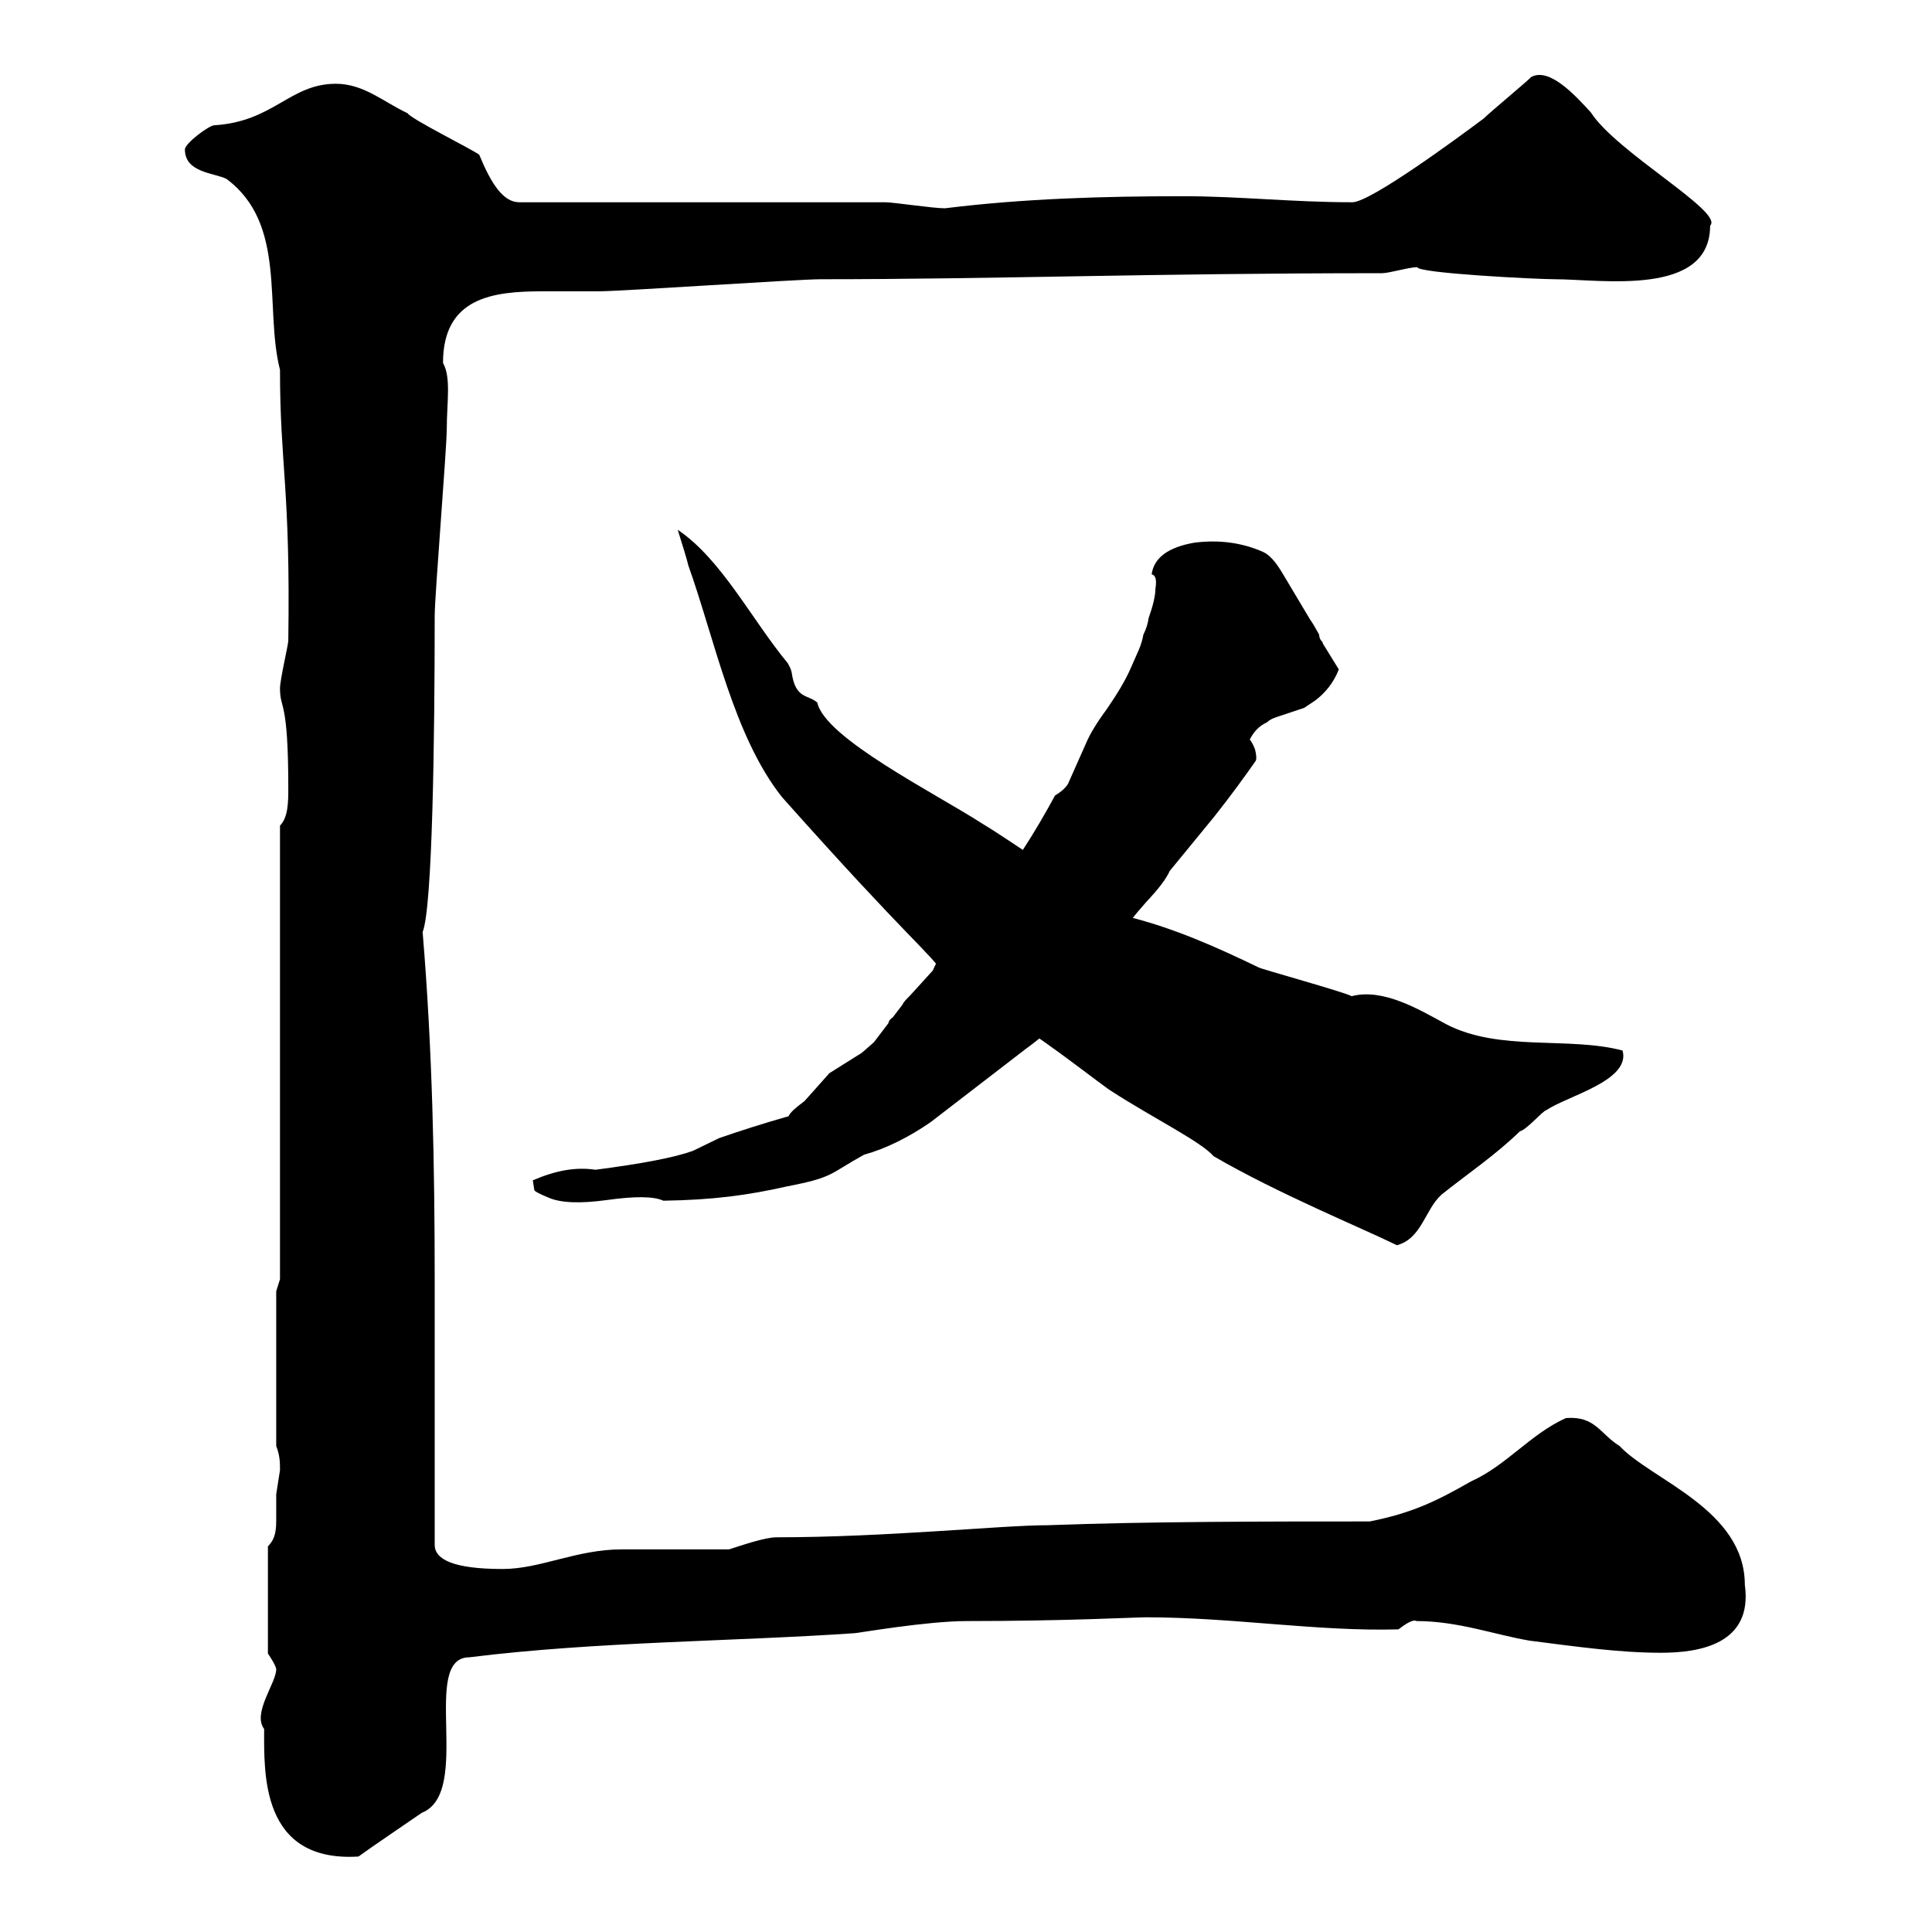
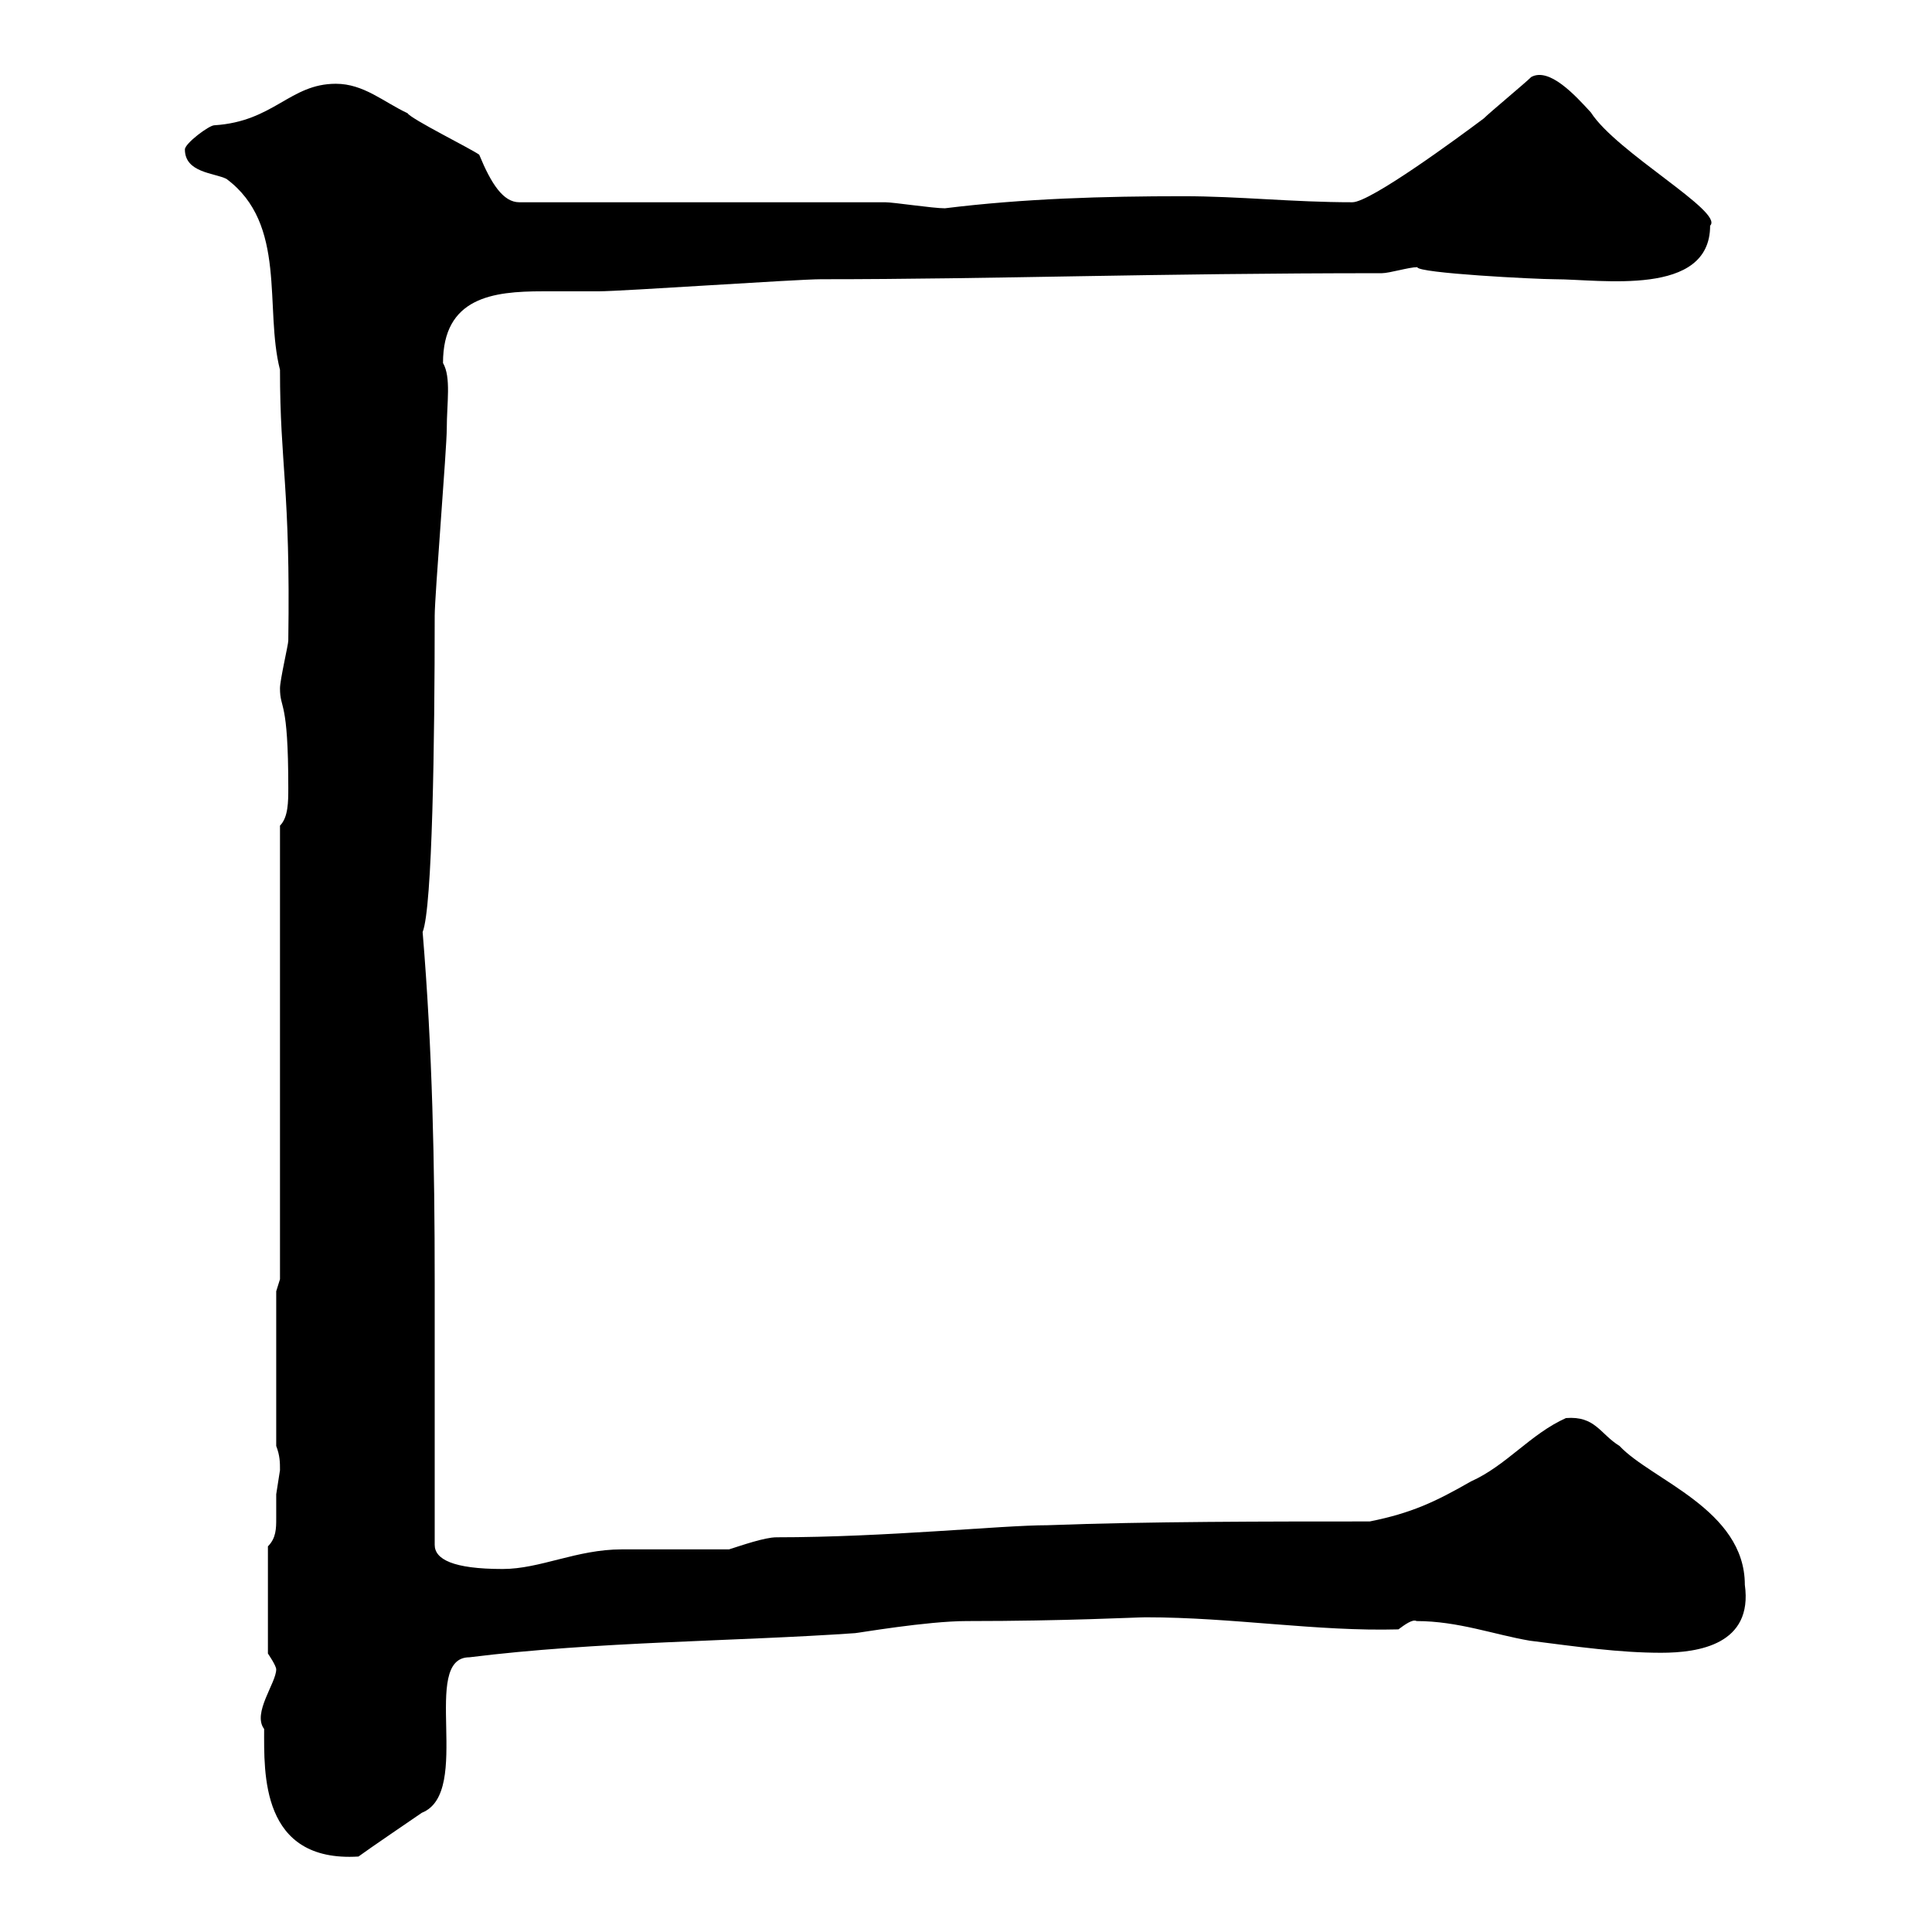
<svg xmlns="http://www.w3.org/2000/svg" version="1.1" x="0px" y="0px" viewBox="0 0 256 256" enable-background="new 0 0 256 256" xml:space="preserve">
  <g>
    <g>
-       <path fill="#000000" d="M70.6,156.4c3-1.3,5.7-1.8,8.3-1.4c6.1-0.8,10.4-1.6,12.9-2.5l3.5-1.7c2.6-0.9,5.7-1.9,9.2-2.9c0.2-0.5,0.9-1.1,2.1-2l3.3-3.7l4.3-2.7l1.6-1.4l1.9-2.5c0.1-0.4,0.3-0.6,0.6-0.8l1.3-1.7c0.1-0.3,0.5-0.7,1-1.2l3-3.3c0.6-1.5,1.9-3.3,3.8-5.2c0.1-0.2,0.3-0.4,0.5-0.6l1.5-1.6c0.6-0.7,1.1-1.3,1.3-1.9c3.4-4.2,6.4-8.9,9.1-13.9c0.7-0.4,1.3-0.9,1.7-1.5l2.4-5.4c0.5-1.2,1.4-2.7,2.8-4.6c1.3-1.9,2.4-3.7,3.1-5.3l1.1-2.5c0.3-0.7,0.5-1.4,0.6-2c0.4-0.8,0.6-1.5,0.7-2.2c0.6-1.7,0.9-3,0.9-3.9c0.2-1.2,0-1.8-0.5-1.9c0.3-2.2,2.2-3.6,5.7-4.2c3.3-0.4,6.2,0,9,1.2c0.9,0.4,1.7,1.3,2.6,2.8l3.7,6.2c0.3,0.4,0.7,1.1,1.2,2c0,0.1,0,0.4,0.2,0.7c0.2,0.2,0.3,0.4,0.3,0.5l2.1,3.4c-0.7,1.8-1.8,3.1-3.1,4.1l-1.5,1l-3.6,1.2c-0.6,0.2-1,0.4-1.3,0.7c-1.1,0.5-1.8,1.3-2.3,2.3c0.1,0.1,0.4,0.5,0.7,1.3c0.2,0.8,0.2,1.3,0.1,1.5c-1.4,2-3.2,4.5-5.5,7.4l-5.9,7.2c-0.5,1.1-1.5,2.4-3.1,4.1c-1.6,1.8-2.7,3.2-3.1,4.1c-1.2,1.3-2.5,3.1-3.9,5.4l-3.9,5.4c-1.3,1.5-3,3.1-5.1,4.6l-12.6,9.7c-2.9,2-5.9,3.5-8.8,4.3c-4.7,2.6-4,3-10.2,4.2c-5.3,1.2-9.9,1.8-16.4,1.9c-1.3-0.6-3.8-0.6-7.4-0.1c-3.6,0.5-6.2,0.4-7.8-0.3c-1.2-0.5-1.8-0.8-1.9-1L70.6,156.4z" />
      <path fill="#000000" d="M36.6,221.2c0-0.5-1.1-2.1-1.1-2.1v-14.2c1.1-1.1,1.1-2.4,1.1-3.7c0-1.1,0-2.1,0-3.2l0.5-3.2c0-1,0-1.9-0.5-3.2v-20.5l0.5-1.6v-60.1c1.1-1.1,1.1-3.2,1.1-5c0-11.9-1.1-10.3-1.1-13.2c0-1.1,1.1-5.8,1.1-6.3c0.3-20.3-1.1-23.2-1.1-35.9c-2.1-8.2,1-19.3-7.1-25.3c-1.6-0.8-5.5-0.8-5.5-3.9c0-0.8,3.2-3.2,3.9-3.2c7.9-0.5,10-5.5,16.1-5.5c3.7,0,6.3,2.4,9.5,3.9c0.5,0.8,8.4,4.7,9.5,5.5c1.6,3.9,3.2,6.3,5.3,6.3h48.5c1.1,0,6.3,0.8,7.9,0.8c10.5-1.3,21.1-1.6,31.6-1.6c7.4,0,14.5,0.8,22.4,0.8c2.4,0,14.2-8.7,17.4-11.1c0.8-0.8,5.5-4.7,6.3-5.5c2.4-1.3,5.8,2.4,7.9,4.7c3.4,5.3,17.7,13.2,15.8,15c0,9.5-14.5,7.1-20.6,7.1c-2.4,0-18.2-0.8-18.2-1.6c-1.1,0-3.7,0.8-4.7,0.8c-30.6,0-51.4,0.8-74.3,0.8c-3.2,0-26.4,1.6-29.5,1.6c-2.1,0-4.7,0-7.4,0c-6.6,0-13.2,0.8-13.2,9.5c1.1,1.9,0.5,5.3,0.5,8.7c0,2.6-1.6,22.1-1.6,24.8c0,16.4-0.3,38.7-1.6,41.9c1.3,15.6,1.6,30.8,1.6,46.4c0,11.6,0,22.9,0,34.8c0,1.9,2.4,3.2,9,3.2c5,0,9.8-2.6,15.8-2.6c2.1,0,11.6,0,14.2,0c1.6-0.5,4.7-1.6,6.3-1.6c14.5,0,29.8-1.6,35.9-1.6c13.2-0.5,29.3-0.5,42.7-0.5c5.5-1.1,8.7-2.6,13.4-5.3c4.7-2.1,7.9-6.3,12.6-8.4c3.9-0.3,4.5,2.1,7.1,3.7c4.2,4.5,16.6,8.4,16.6,18.4c1.1,7.9-6.1,9-11.1,9c-5.5,0-11.1-0.8-17.4-1.6c-4.7-0.8-9.5-2.6-15-2.6c-0.5-0.3-1.6,0.5-2.4,1.1c-10.8,0.3-21.9-1.6-33.5-1.6c-1.3,0-10.5,0.5-23.7,0.5c-5.3,0-14.5,1.6-14.8,1.6c-15.8,1.1-34.3,1.1-51.1,3.2c-6.6,0,0.5,17.9-6.3,20.6c-1.6,1.1-6.9,4.7-8.4,5.8C34.5,246.8,35,234.9,35,229.1C33.4,227,36.6,223,36.6,221.2z" />
-       <path fill="#000000" d="M191.6,135.7c-3.5-1.9-8.3-4.8-12.5-3.7c-0.8-0.5-12-3.6-12.3-3.8c-5.6-2.7-11.2-5.2-17.2-6.7c-7.7-4.3-14.7-9.5-19.5-12.4c-6.2-4-20.8-11.3-21.8-16c-1.2-1.1-2.9-0.4-3.4-4c-0.1-0.5-0.3-0.8-0.5-1.2c-4.8-5.8-8.8-13.8-14.6-17.7c0.7,2.2,1.3,4.2,1.4,4.7c3.5,9.8,6,22.6,12.4,30.7c17,19.1,19.8,20.8,21.2,23.2c2.8,2.8,7,5.2,10.3,7.1c3.6,2.1,11.3,8.2,12.2,8.7c5.4,3.5,11.9,6.7,13.5,8.6c8.6,5,19.4,9.4,24.3,11.8c3.3-0.9,3.7-4.7,5.9-6.7c3.5-2.8,7.1-5.2,10.4-8.4c0.9-0.2,3-2.7,3.5-2.8c2.8-1.9,11.2-3.9,10.1-7.9C207.8,137.3,198.7,139.4,191.6,135.7z" />
    </g>
  </g>
</svg>